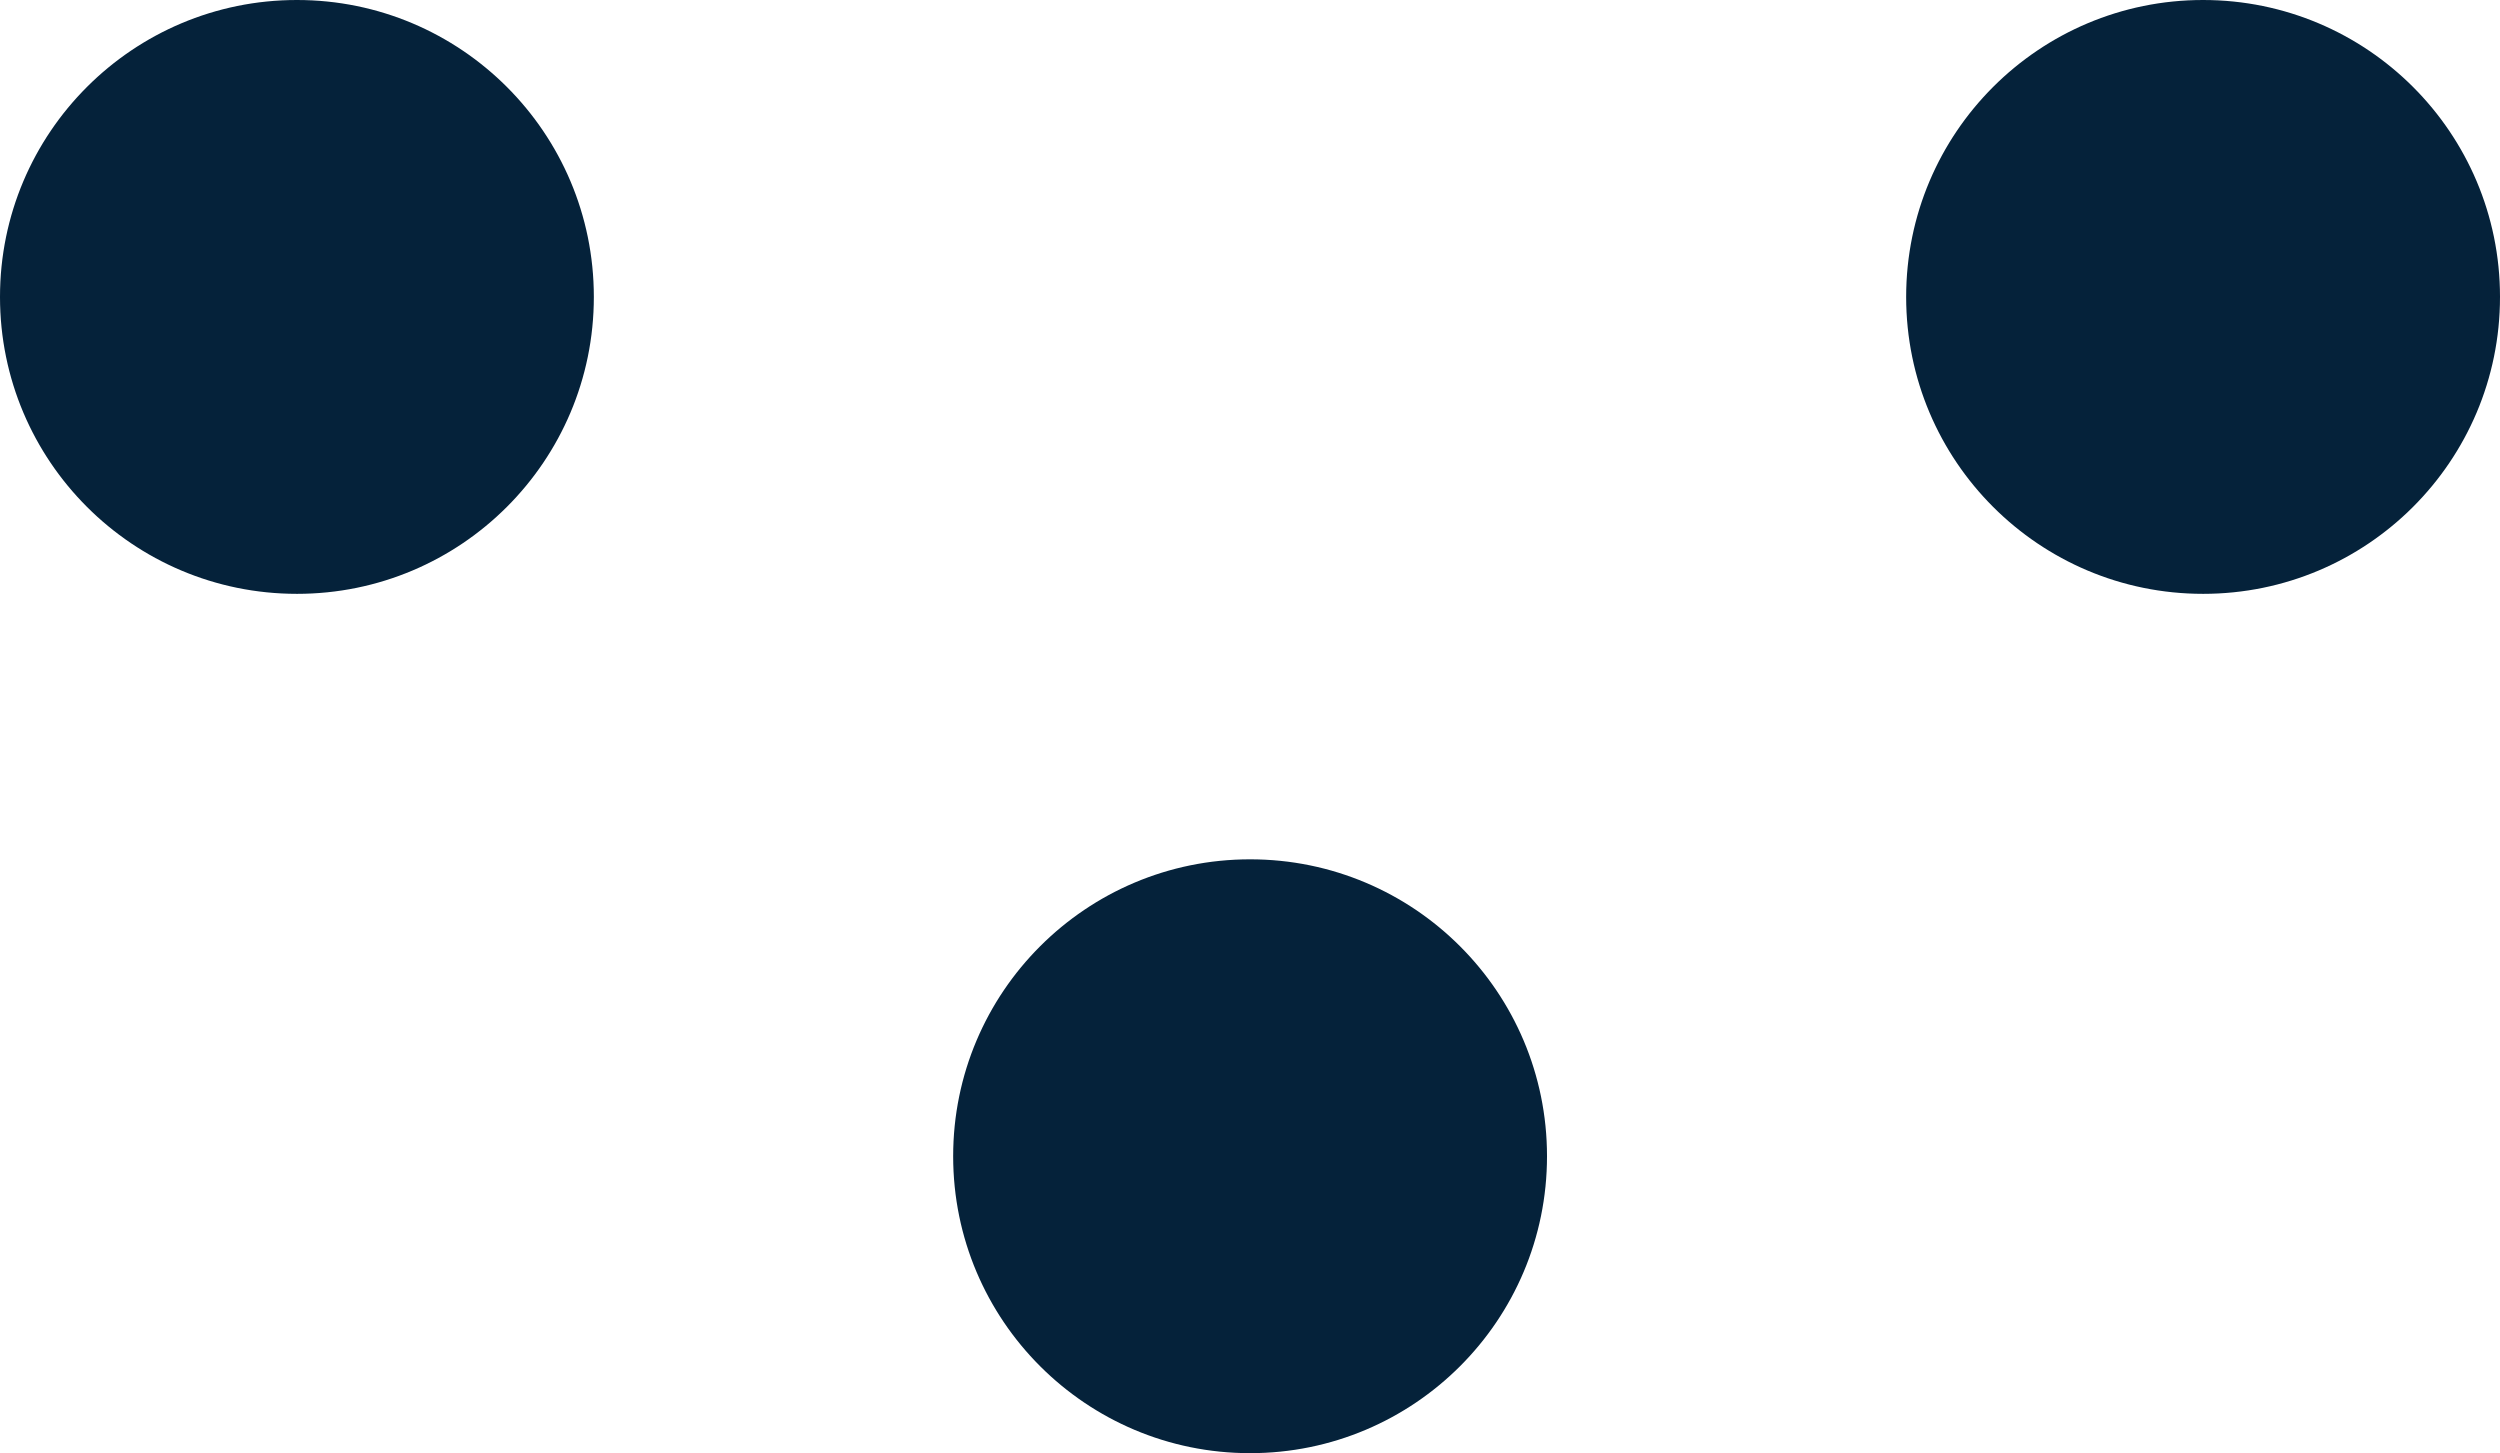
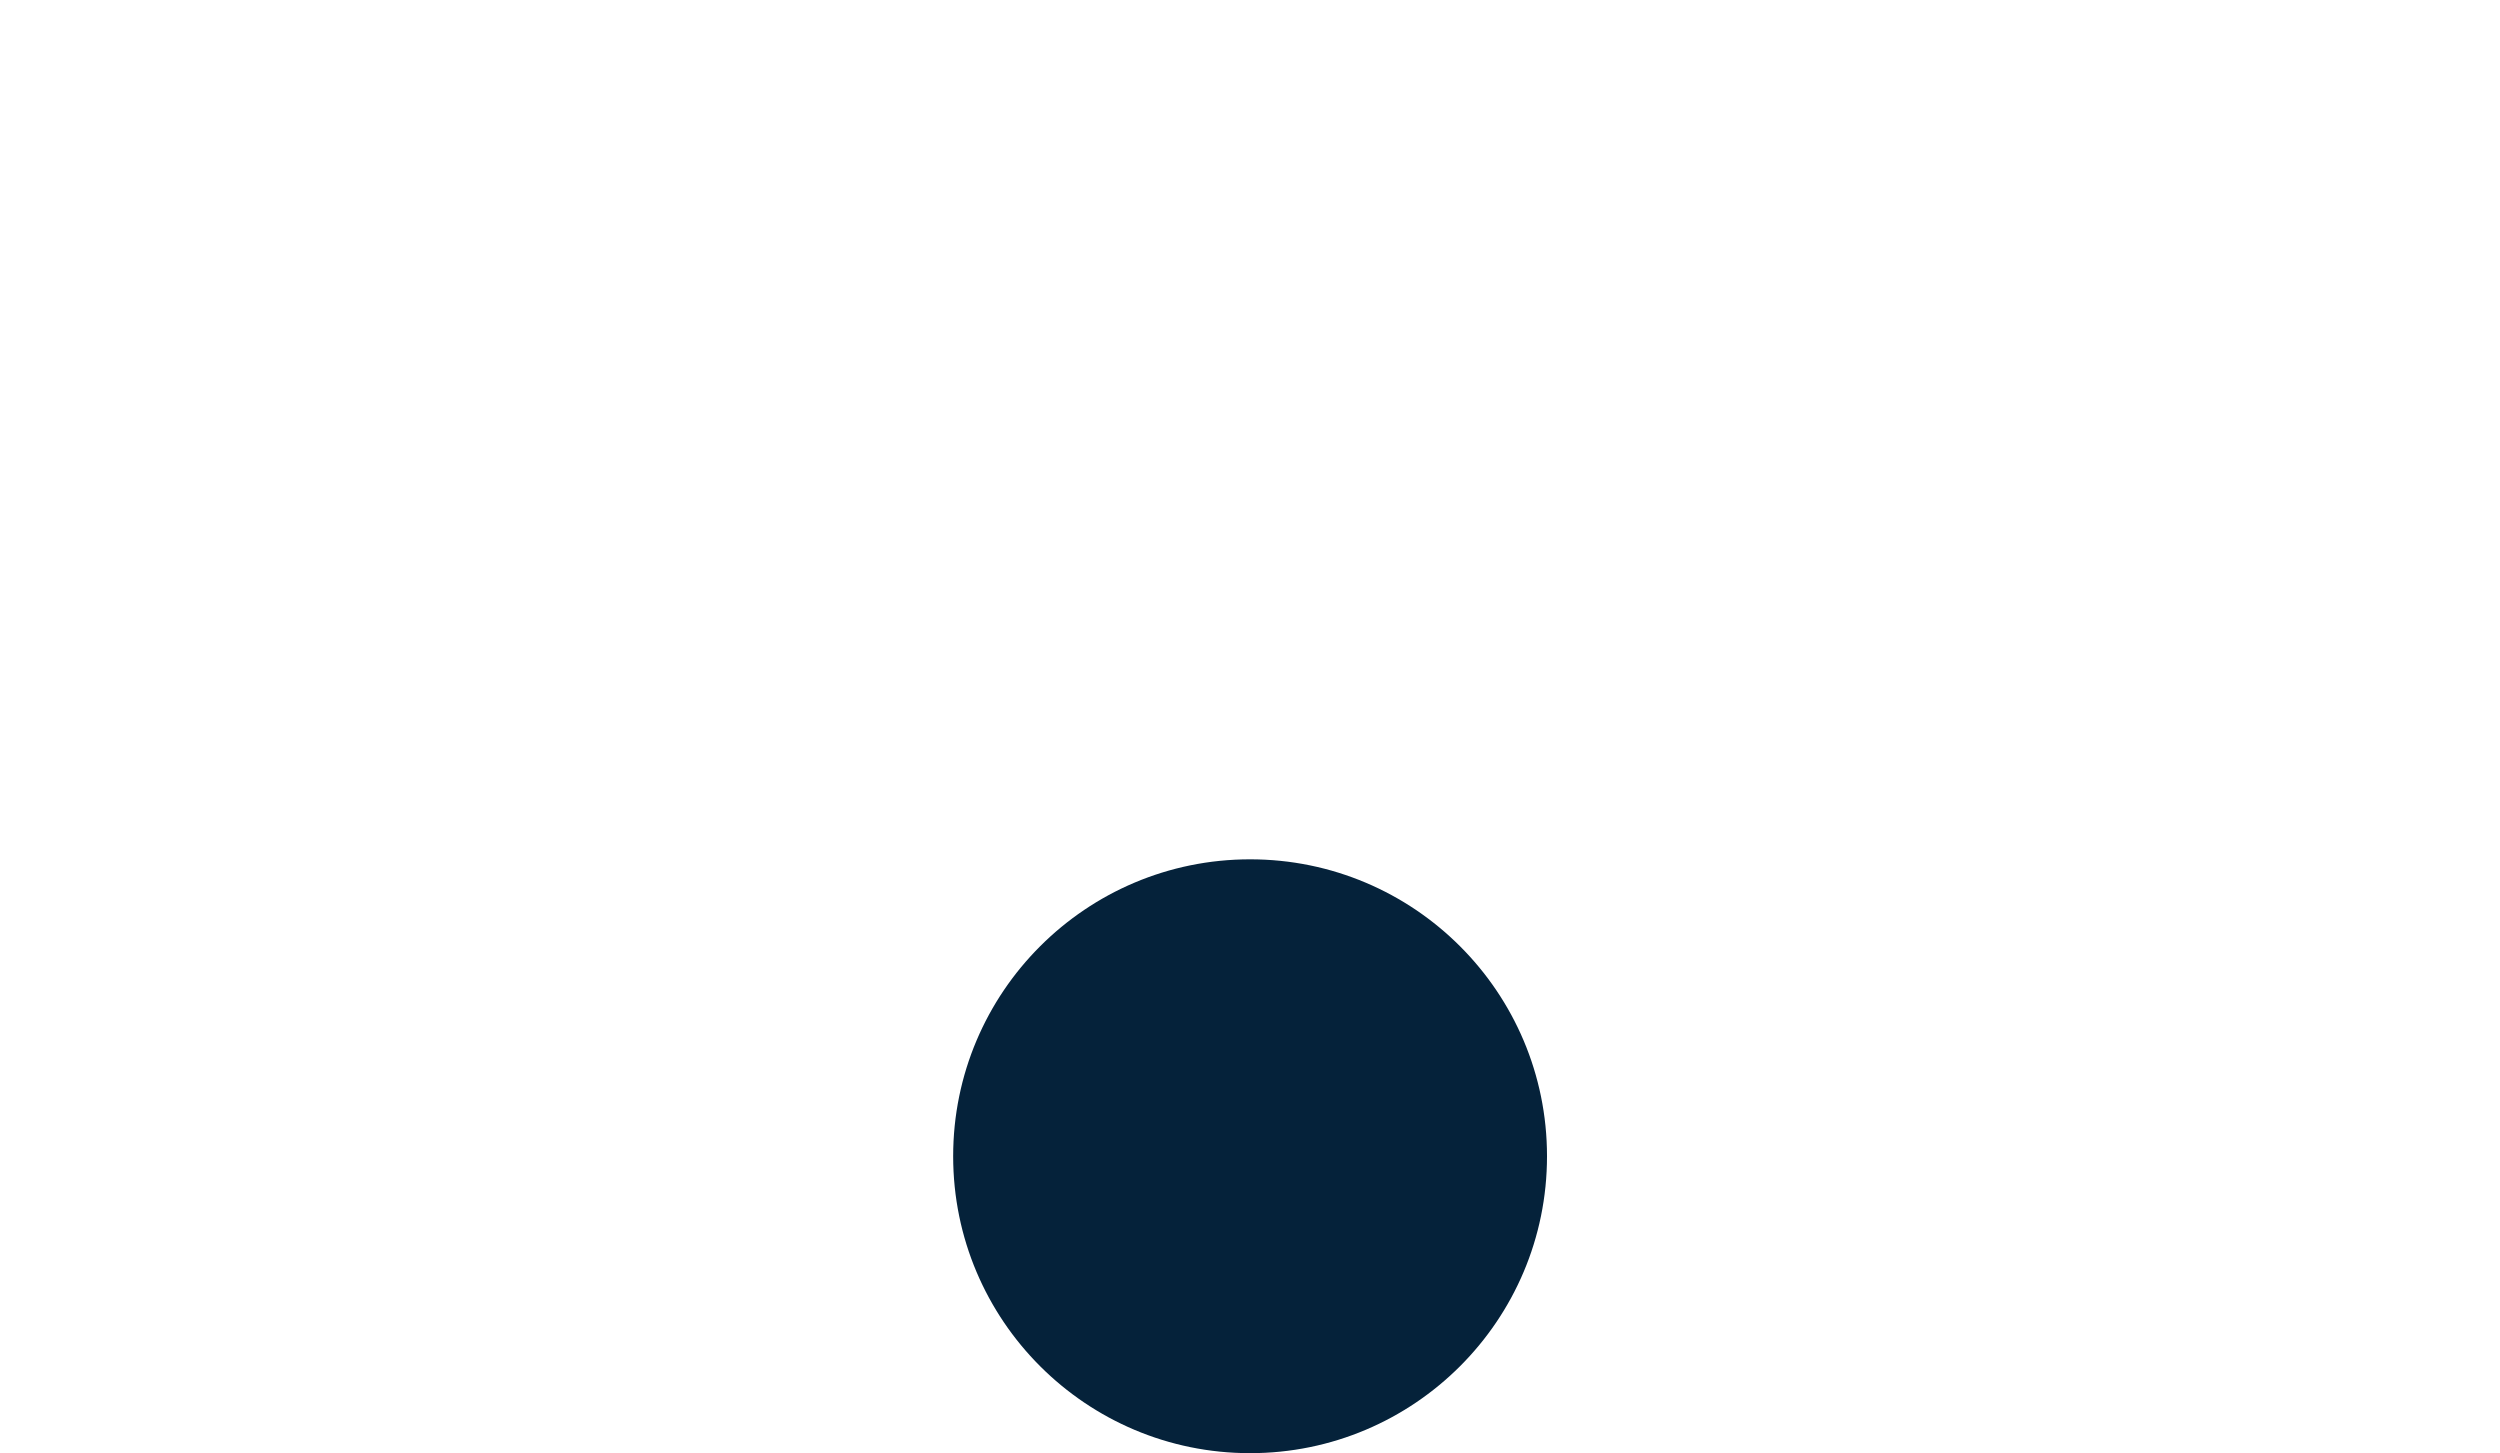
<svg xmlns="http://www.w3.org/2000/svg" id="Layer_2" viewBox="0 0 146.25 85.01">
  <defs>
    <style>.cls-1{fill:#05223a;}</style>
  </defs>
  <g id="Layer_1-2">
-     <path class="cls-1" d="m17.37,34.74c9.59,0,17.37-7.77,17.37-17.37S26.96,0,17.37,0,0,7.77,0,17.37s7.78,17.37,17.37,17.37" />
    <path class="cls-1" d="m73.13,85.01c9.59,0,17.37-7.77,17.37-17.37s-7.78-17.37-17.37-17.37-17.37,7.77-17.37,17.37,7.78,17.37,17.37,17.37" />
-     <path class="cls-1" d="m128.88,34.74c9.59,0,17.37-7.77,17.37-17.37S138.47,0,128.88,0s-17.37,7.77-17.37,17.37,7.78,17.37,17.37,17.37" />
  </g>
</svg>